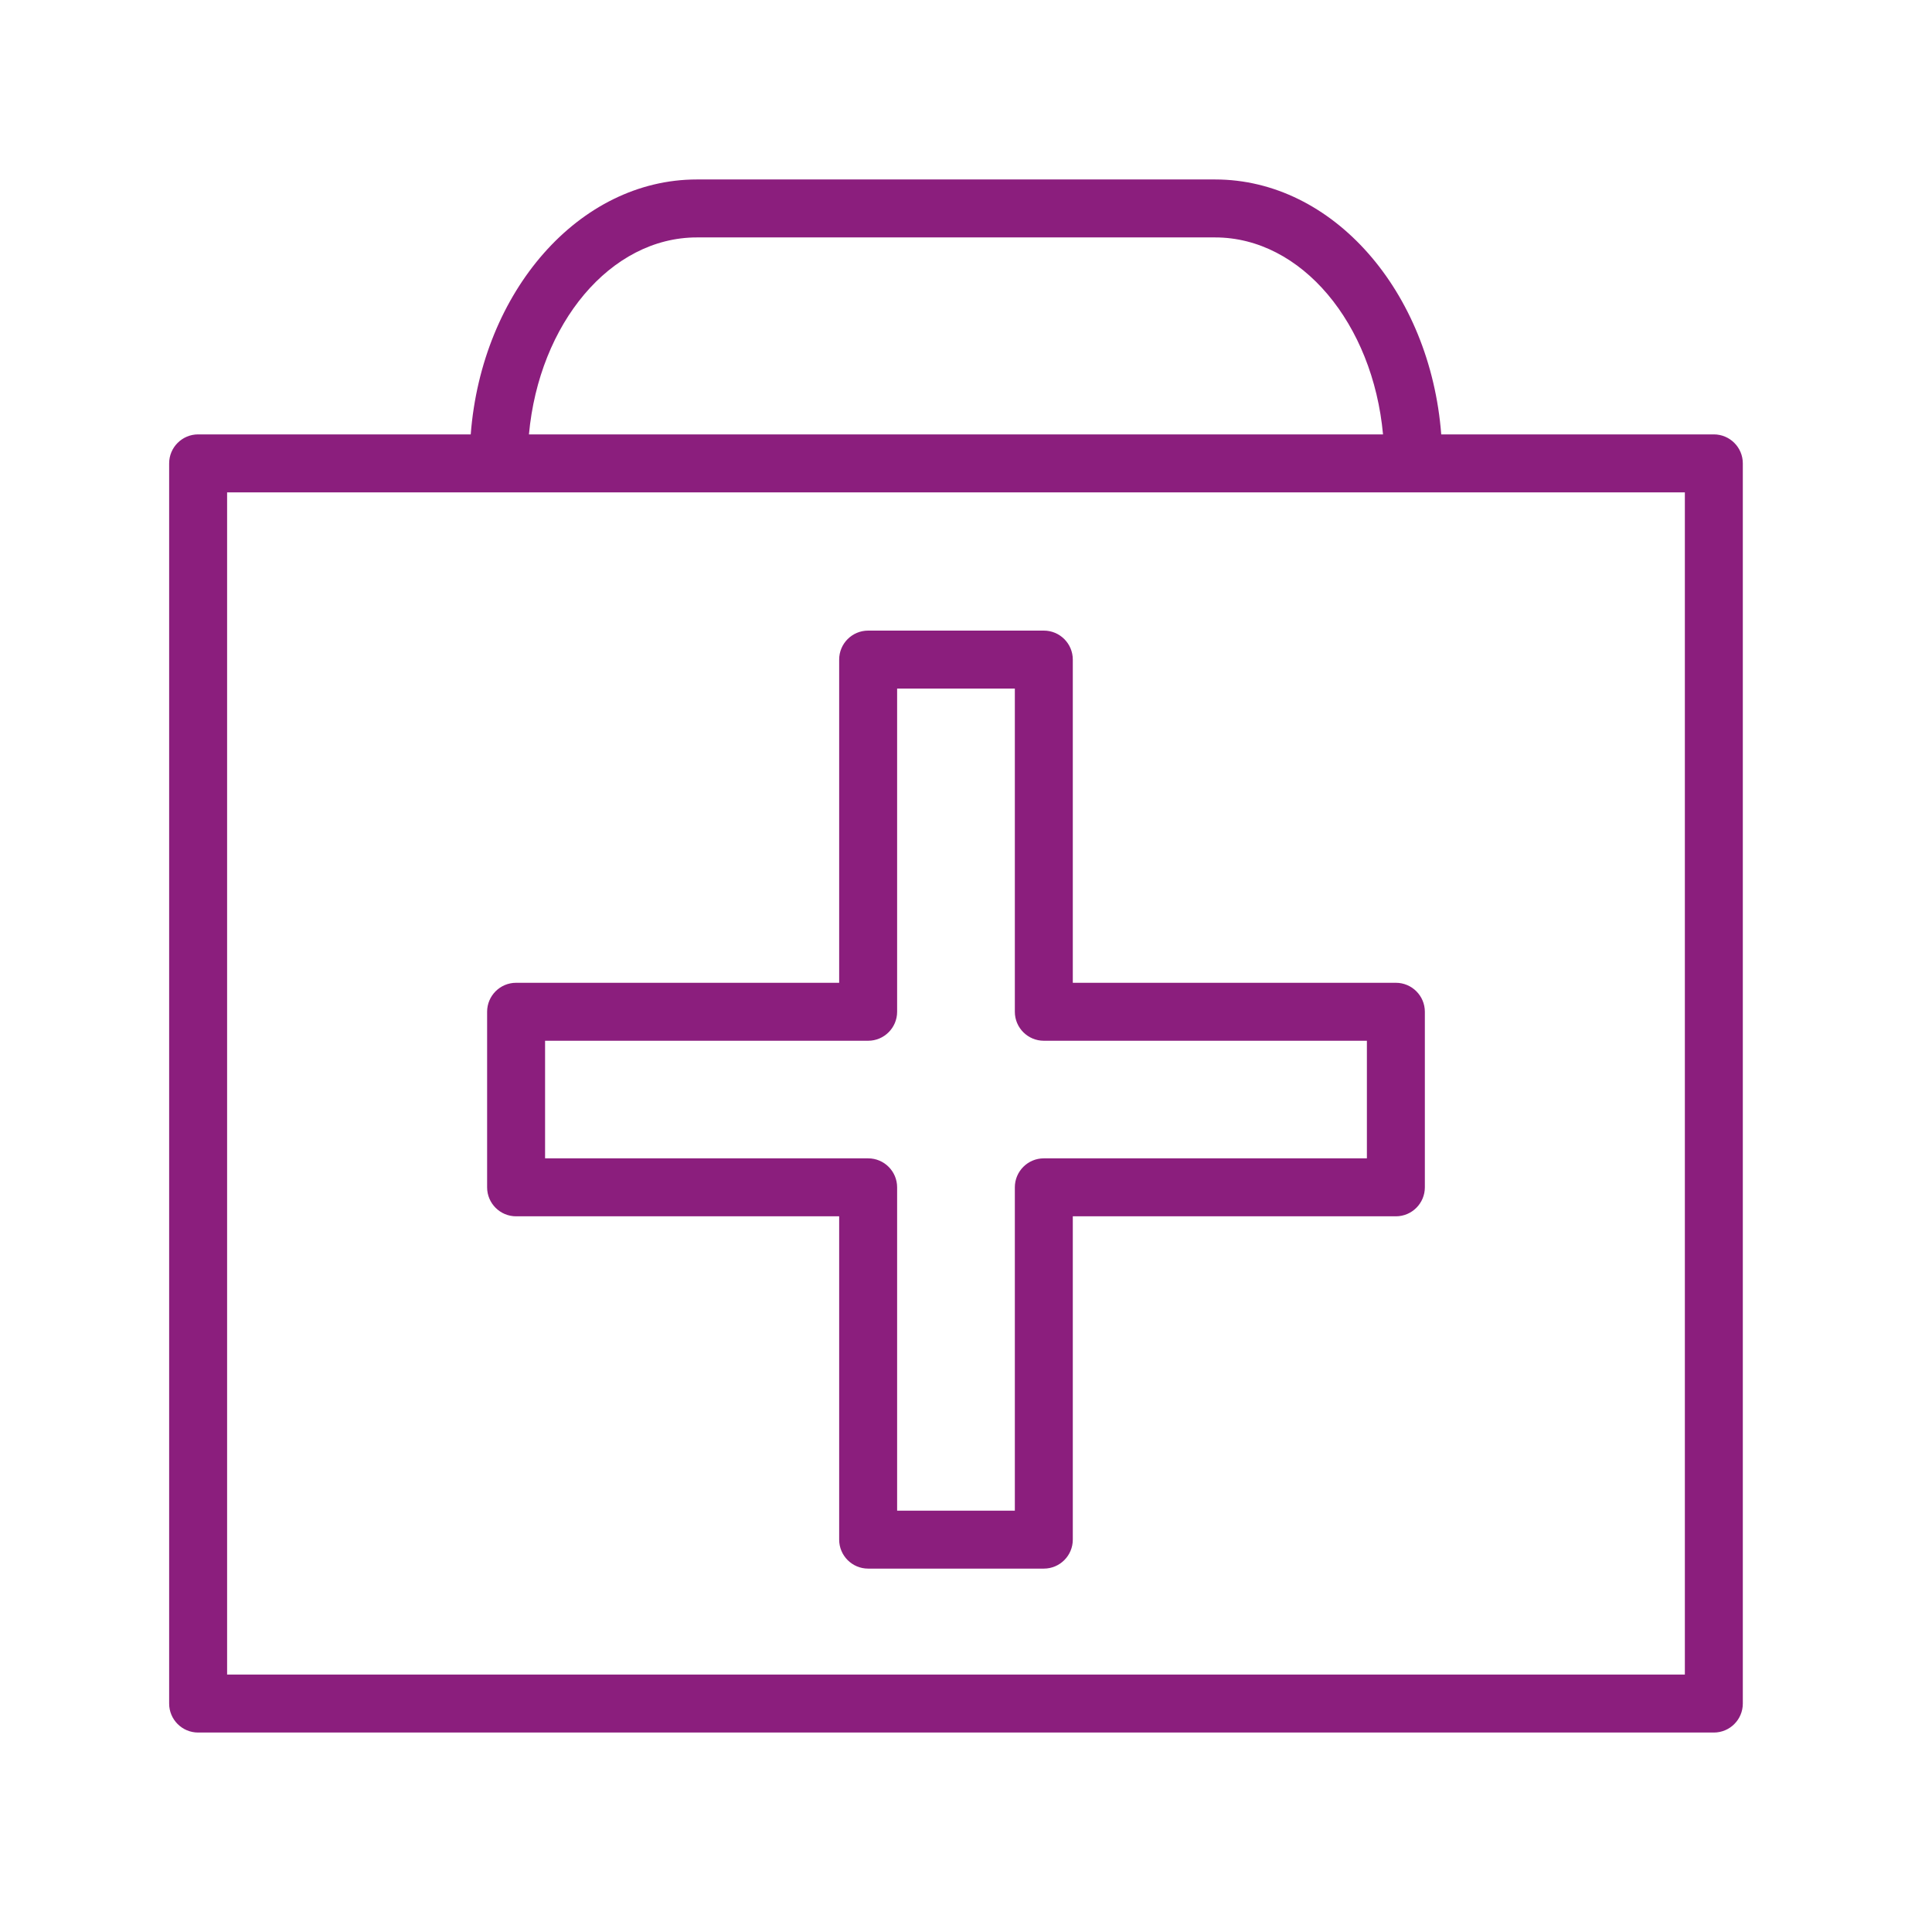
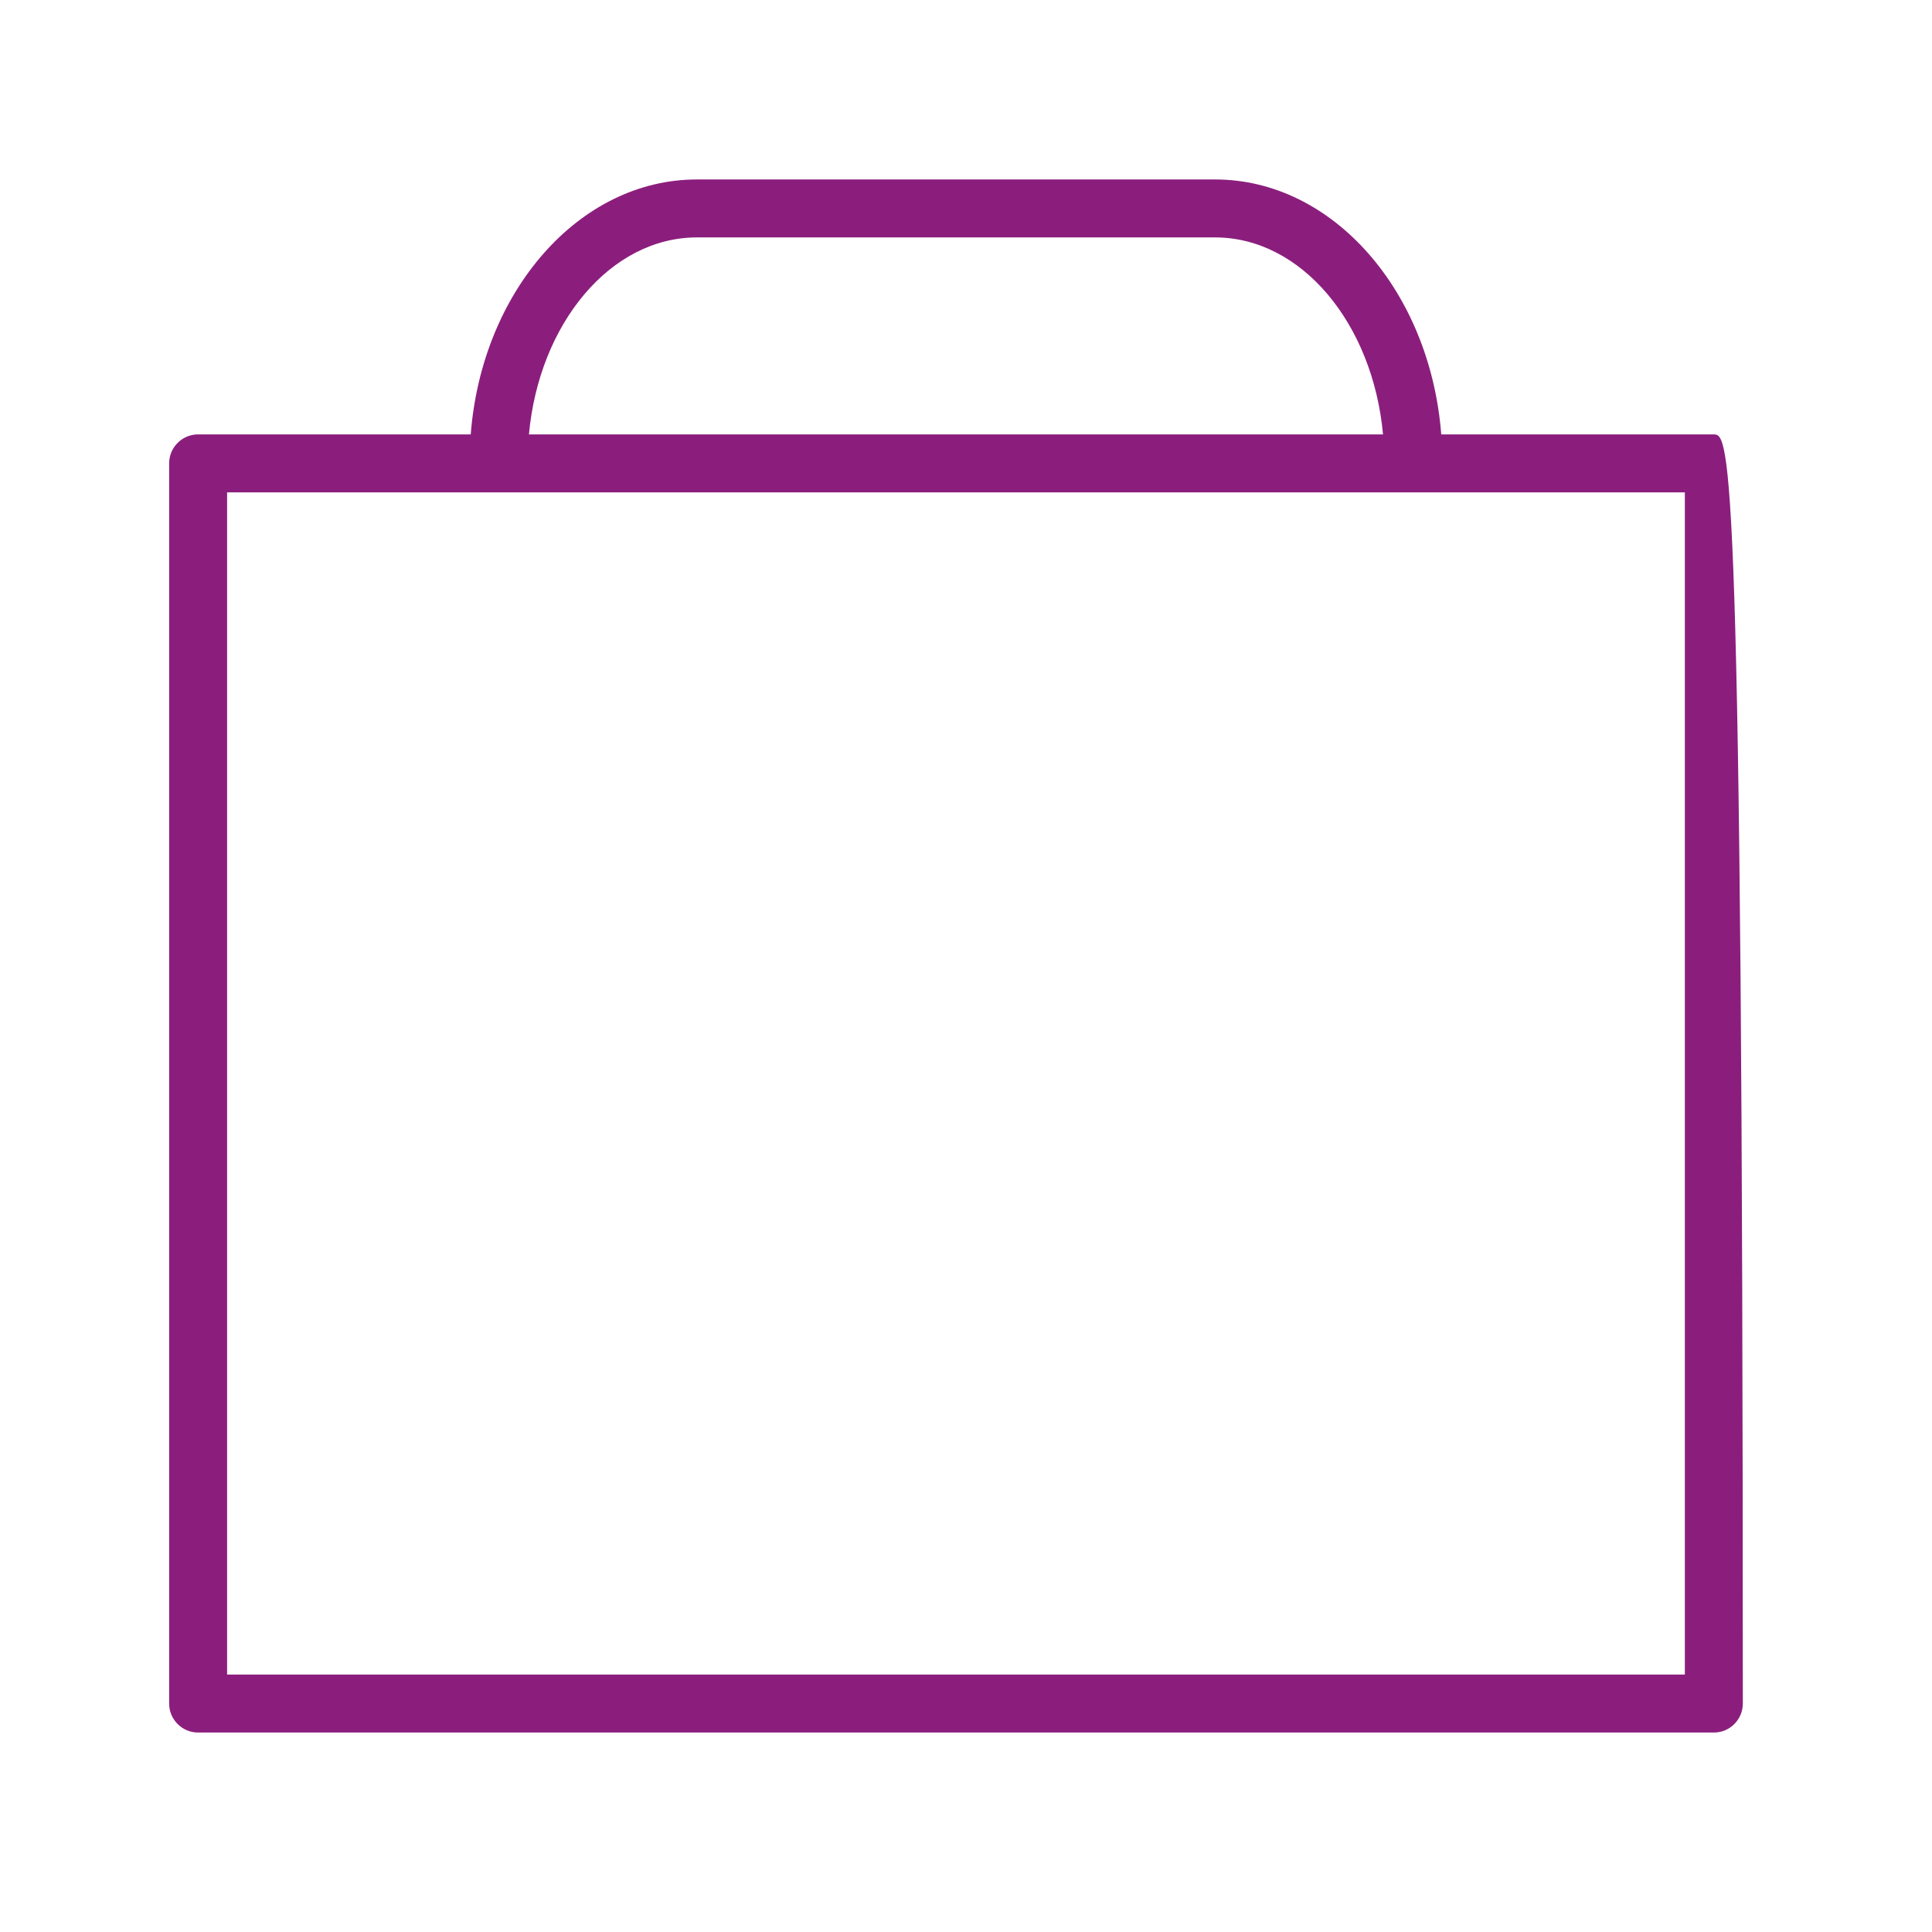
<svg xmlns="http://www.w3.org/2000/svg" viewBox="1950 2450 100 100" width="100" height="100">
-   <path fill="#8b1e7d" stroke="none" fill-opacity="1" stroke-width="1" stroke-opacity="1" color="rgb(51, 51, 51)" fill-rule="evenodd" font-size-adjust="none" id="tSvga80363649f" title="Path 13" d="M 1976.713 2512.956 C 1982.287 2512.956 1987.861 2512.956 1993.435 2512.956 C 1993.435 2518.534 1993.435 2524.113 1993.435 2529.691 C 1993.435 2530.519 1994.107 2531.191 1994.935 2531.191 C 1997.966 2531.191 2000.997 2531.191 2004.028 2531.191 C 2004.856 2531.191 2005.528 2530.519 2005.528 2529.691 C 2005.528 2524.113 2005.528 2518.534 2005.528 2512.956 C 2011.102 2512.956 2016.676 2512.956 2022.25 2512.956 C 2023.078 2512.956 2023.75 2512.284 2023.75 2511.456 C 2023.75 2508.427 2023.75 2505.398 2023.75 2502.369 C 2023.75 2501.541 2023.078 2500.869 2022.25 2500.869 C 2016.676 2500.869 2011.102 2500.869 2005.528 2500.869 C 2005.528 2495.293 2005.528 2489.716 2005.528 2484.14 C 2005.528 2483.312 2004.856 2482.64 2004.028 2482.64 C 2000.997 2482.64 1997.966 2482.64 1994.935 2482.64 C 1994.107 2482.64 1993.435 2483.312 1993.435 2484.14 C 1993.435 2489.716 1993.435 2495.293 1993.435 2500.869 C 1987.861 2500.869 1982.287 2500.869 1976.713 2500.869 C 1975.885 2500.869 1975.213 2501.541 1975.213 2502.369 C 1975.213 2505.398 1975.213 2508.427 1975.213 2511.456C 1975.213 2512.284 1975.885 2512.956 1976.713 2512.956Z M 1978.213 2503.869 C 1983.787 2503.869 1989.361 2503.869 1994.935 2503.869 C 1995.763 2503.869 1996.435 2503.197 1996.435 2502.369 C 1996.435 2496.793 1996.435 2491.216 1996.435 2485.64 C 1998.466 2485.64 2000.497 2485.64 2002.528 2485.64 C 2002.528 2491.216 2002.528 2496.793 2002.528 2502.369 C 2002.528 2503.197 2003.2 2503.869 2004.028 2503.869 C 2009.602 2503.869 2015.176 2503.869 2020.75 2503.869 C 2020.75 2505.898 2020.75 2507.927 2020.75 2509.956 C 2015.176 2509.956 2009.602 2509.956 2004.028 2509.956 C 2003.2 2509.956 2002.528 2510.628 2002.528 2511.456 C 2002.528 2517.034 2002.528 2522.613 2002.528 2528.191 C 2000.497 2528.191 1998.466 2528.191 1996.435 2528.191 C 1996.435 2522.613 1996.435 2517.034 1996.435 2511.456 C 1996.435 2510.628 1995.763 2509.956 1994.935 2509.956 C 1989.361 2509.956 1983.787 2509.956 1978.213 2509.956C 1978.213 2507.927 1978.213 2505.898 1978.213 2503.869Z" />
-   <path fill="#8b1e7d" stroke="none" fill-opacity="1" stroke-width="1" stroke-opacity="1" color="rgb(51, 51, 51)" fill-rule="evenodd" font-size-adjust="none" id="tSvg6420bb36b" title="Path 14" d="M 2038.708 2472.484 C 2034.005 2472.484 2029.301 2472.484 2024.598 2472.484 C 2024.027 2465.091 2018.997 2459.289 2012.894 2459.289 C 2003.952 2459.289 1995.01 2459.289 1986.068 2459.289 C 1979.965 2459.289 1974.935 2465.091 1974.365 2472.484 C 1969.662 2472.484 1964.958 2472.484 1960.255 2472.484 C 1959.427 2472.484 1958.755 2473.156 1958.755 2473.984 C 1958.755 2495.381 1958.755 2516.779 1958.755 2538.176 C 1958.755 2539.004 1959.427 2539.676 1960.255 2539.676 C 1986.406 2539.676 2012.557 2539.676 2038.708 2539.676 C 2039.536 2539.676 2040.208 2539.004 2040.208 2538.176 C 2040.208 2516.779 2040.208 2495.381 2040.208 2473.984C 2040.208 2473.156 2039.536 2472.484 2038.708 2472.484Z M 1986.068 2462.289 C 1995.01 2462.289 2003.952 2462.289 2012.894 2462.289 C 2017.366 2462.289 2021.059 2466.75 2021.585 2472.484 C 2006.849 2472.484 1992.114 2472.484 1977.378 2472.484C 1977.903 2466.749 1981.597 2462.289 1986.068 2462.289Z M 2037.208 2536.676 C 2012.057 2536.676 1986.906 2536.676 1961.755 2536.676 C 1961.755 2516.279 1961.755 2495.881 1961.755 2475.484 C 1986.906 2475.484 2012.057 2475.484 2037.208 2475.484C 2037.208 2495.881 2037.208 2516.279 2037.208 2536.676Z" />
+   <path fill="#8b1e7d" stroke="none" fill-opacity="1" stroke-width="1" stroke-opacity="1" color="rgb(51, 51, 51)" fill-rule="evenodd" font-size-adjust="none" id="tSvg6420bb36b" title="Path 14" d="M 2038.708 2472.484 C 2034.005 2472.484 2029.301 2472.484 2024.598 2472.484 C 2024.027 2465.091 2018.997 2459.289 2012.894 2459.289 C 2003.952 2459.289 1995.01 2459.289 1986.068 2459.289 C 1979.965 2459.289 1974.935 2465.091 1974.365 2472.484 C 1969.662 2472.484 1964.958 2472.484 1960.255 2472.484 C 1959.427 2472.484 1958.755 2473.156 1958.755 2473.984 C 1958.755 2495.381 1958.755 2516.779 1958.755 2538.176 C 1958.755 2539.004 1959.427 2539.676 1960.255 2539.676 C 1986.406 2539.676 2012.557 2539.676 2038.708 2539.676 C 2039.536 2539.676 2040.208 2539.004 2040.208 2538.176 C 2040.208 2473.156 2039.536 2472.484 2038.708 2472.484Z M 1986.068 2462.289 C 1995.01 2462.289 2003.952 2462.289 2012.894 2462.289 C 2017.366 2462.289 2021.059 2466.75 2021.585 2472.484 C 2006.849 2472.484 1992.114 2472.484 1977.378 2472.484C 1977.903 2466.749 1981.597 2462.289 1986.068 2462.289Z M 2037.208 2536.676 C 2012.057 2536.676 1986.906 2536.676 1961.755 2536.676 C 1961.755 2516.279 1961.755 2495.881 1961.755 2475.484 C 1986.906 2475.484 2012.057 2475.484 2037.208 2475.484C 2037.208 2495.881 2037.208 2516.279 2037.208 2536.676Z" />
  <defs> </defs>
</svg>